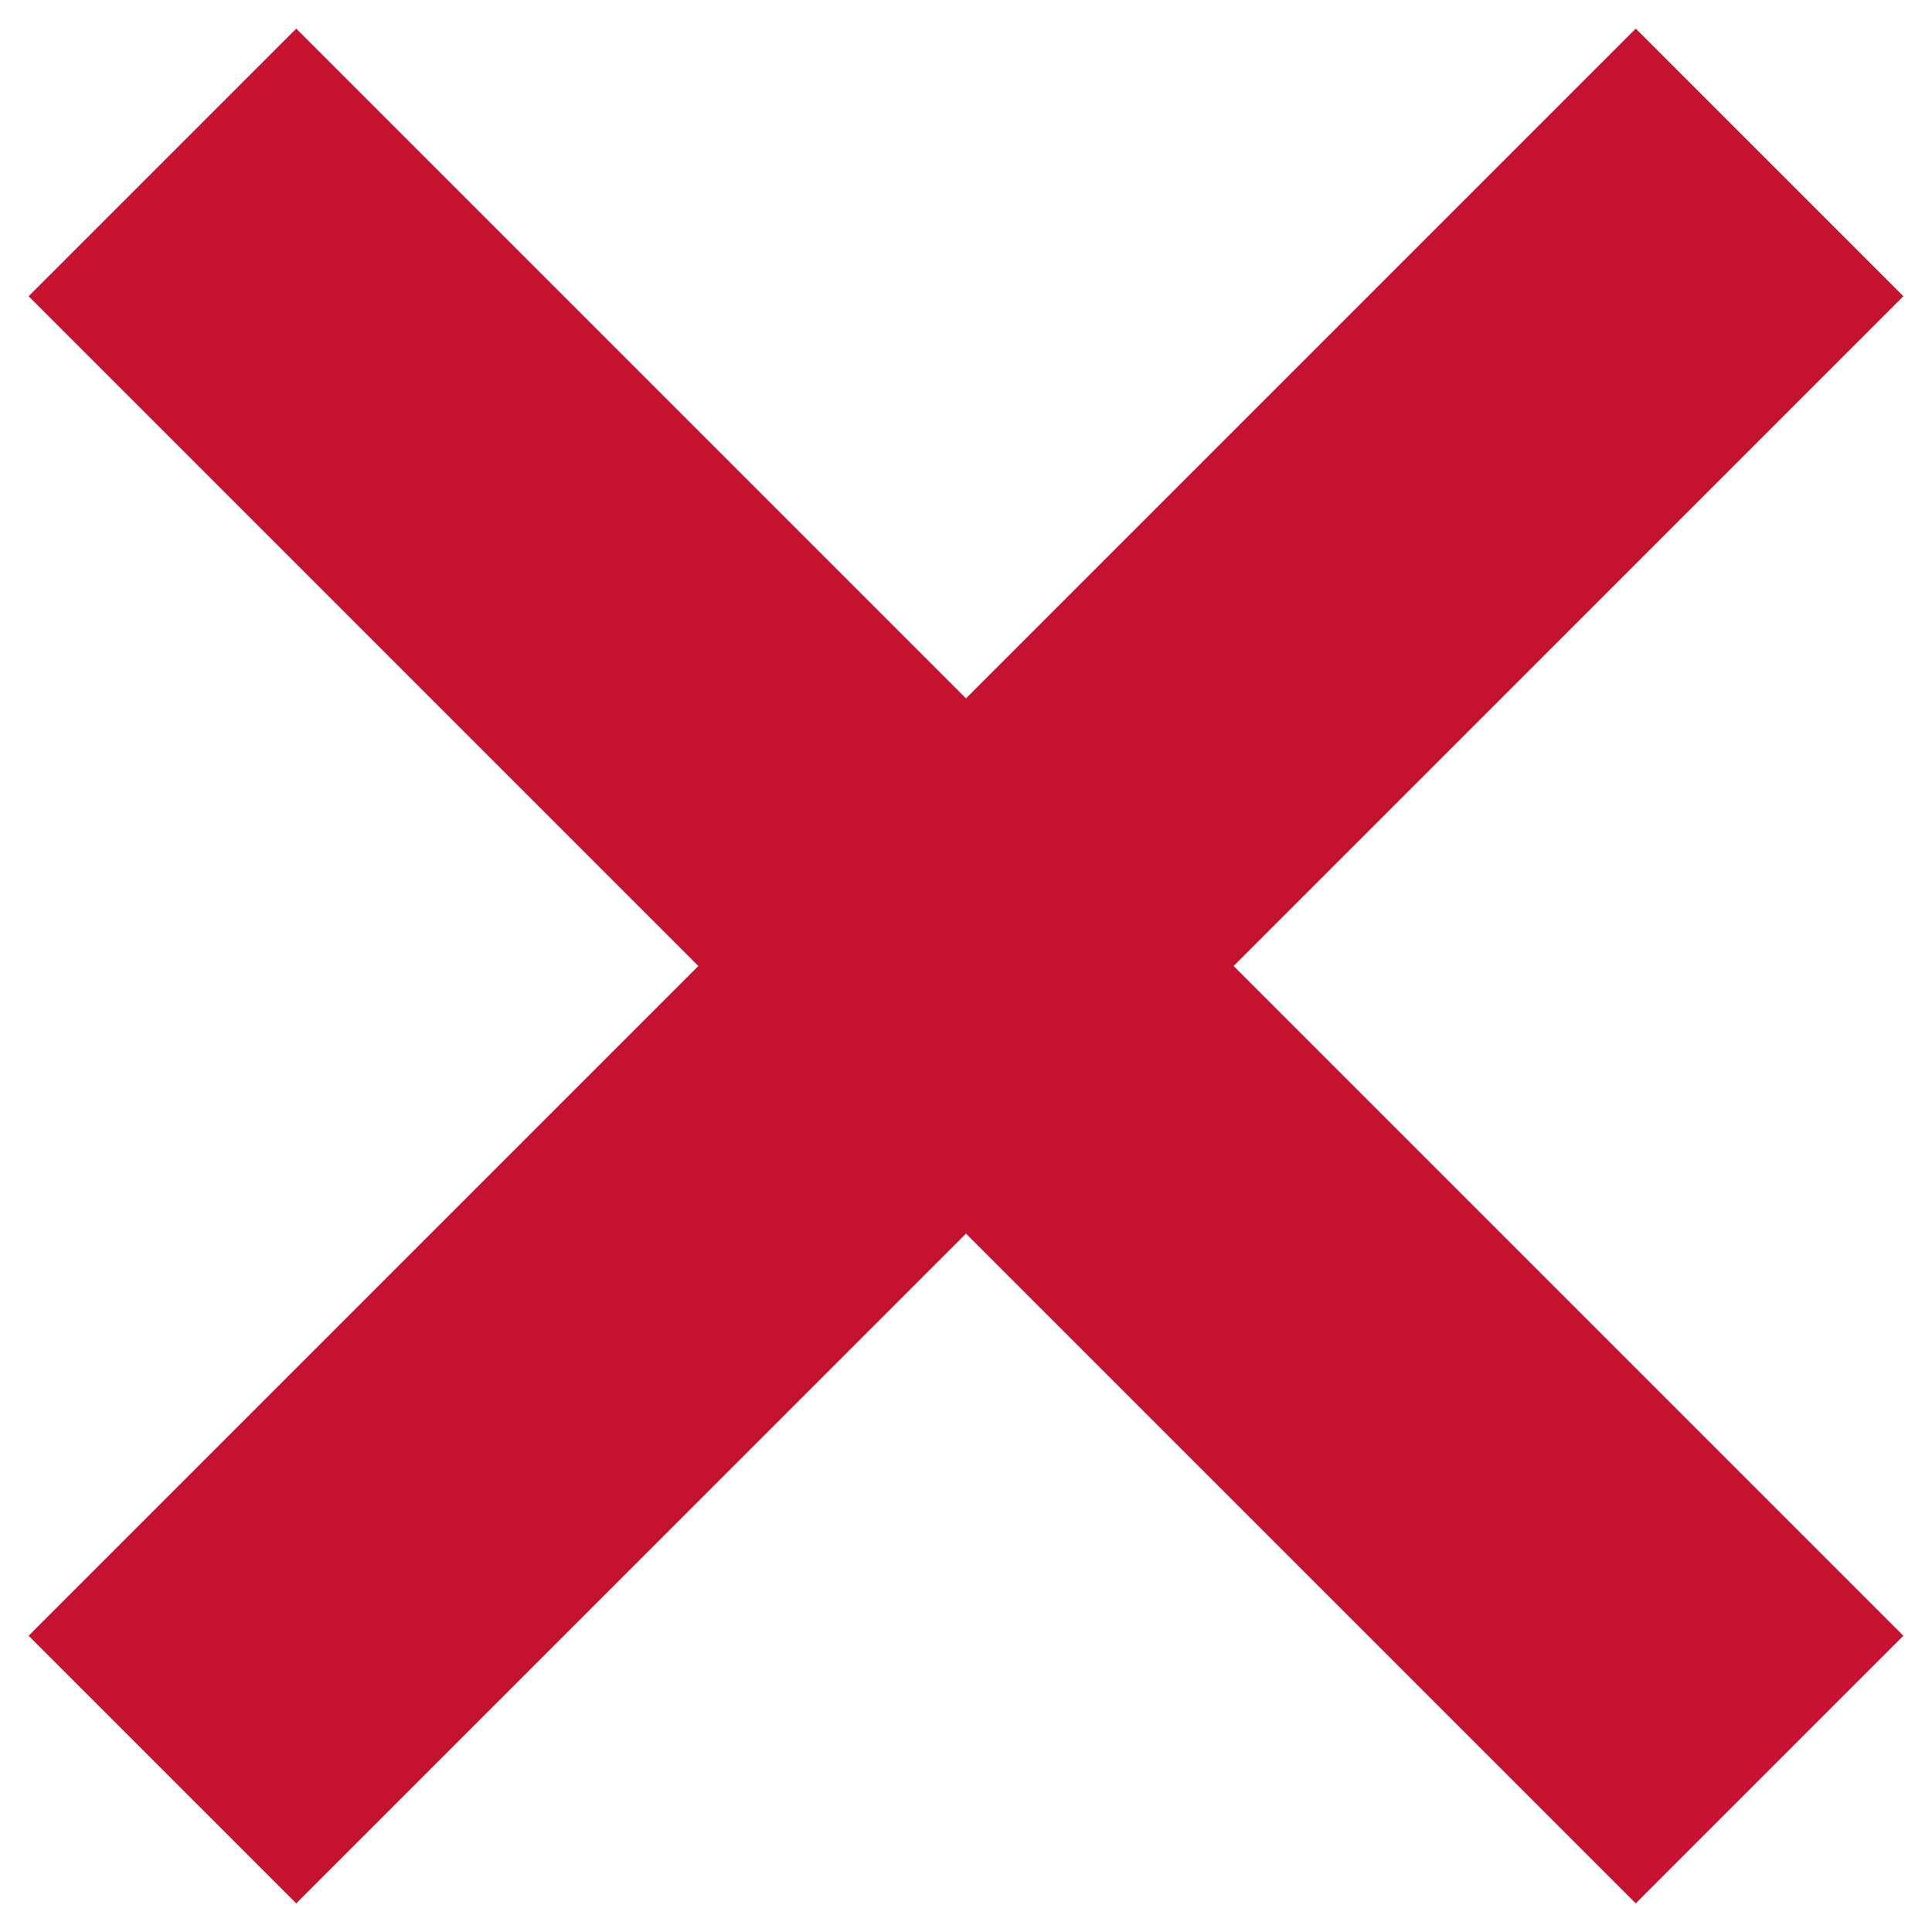
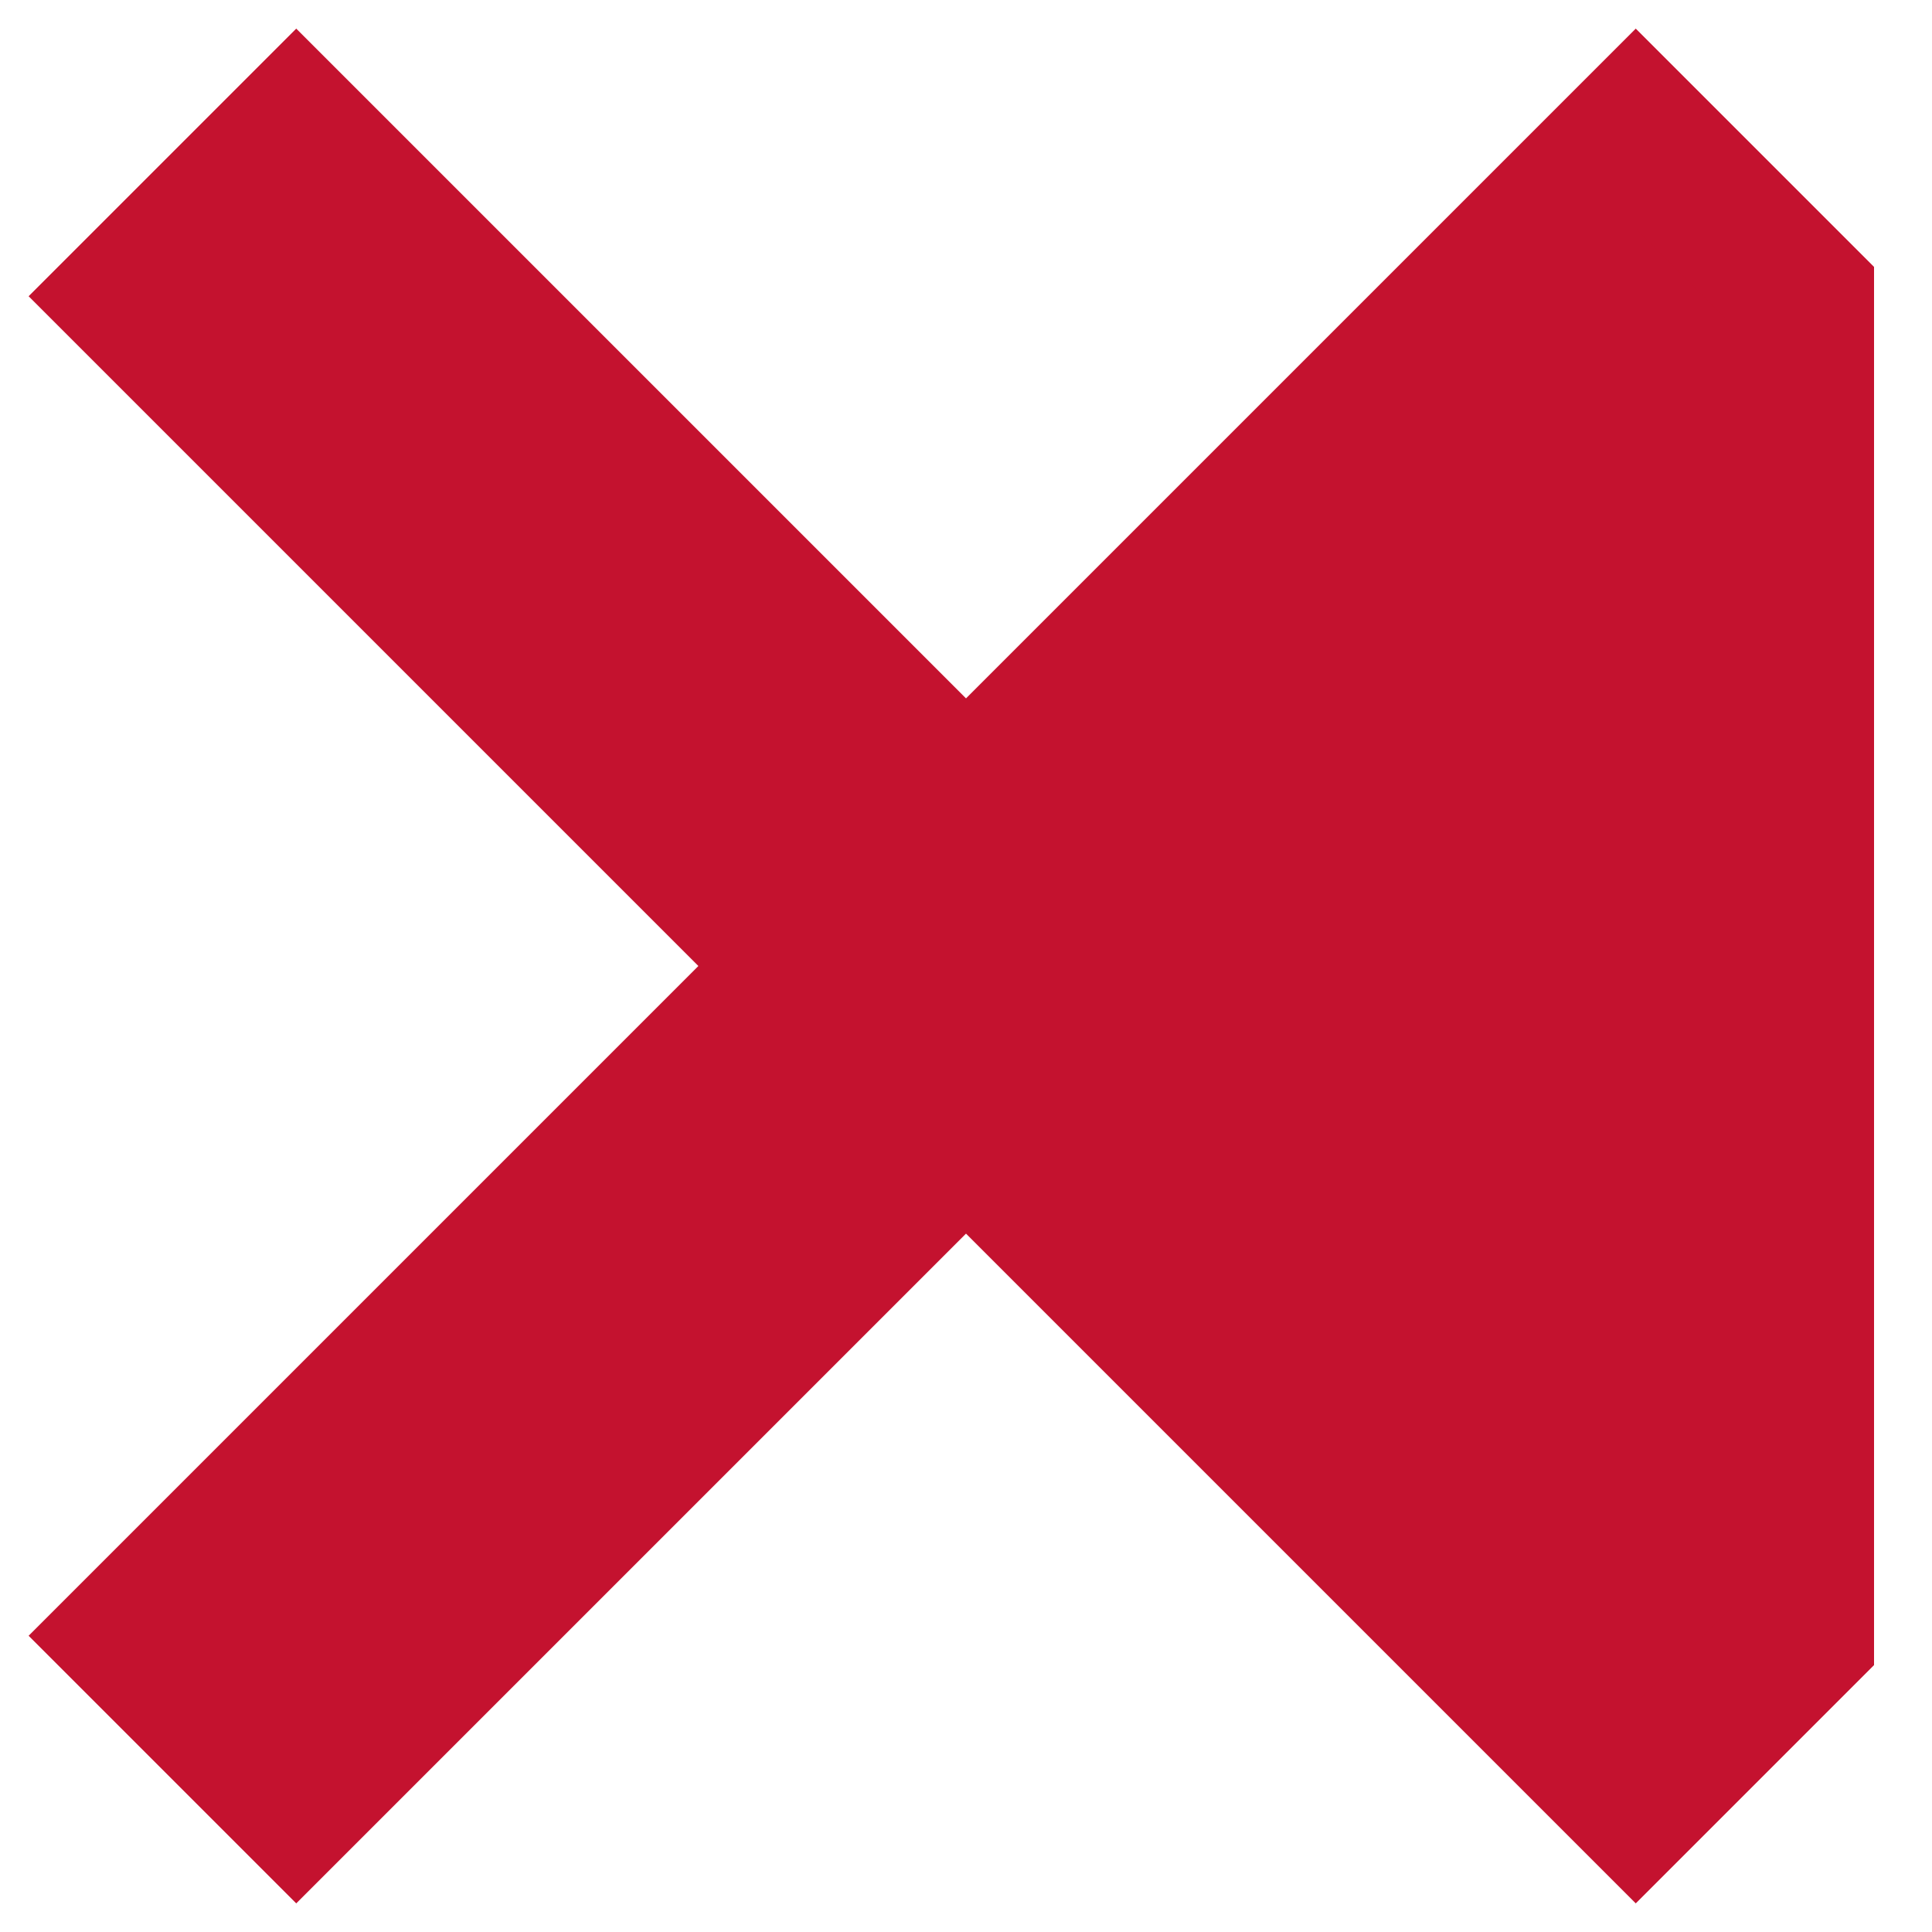
<svg xmlns="http://www.w3.org/2000/svg" width="15" height="15" viewBox="0 0 15 15" fill="none">
-   <path d="M2.3 14L1 12.7L6.2 7.5L1 2.3L2.3 1L7.5 6.2L12.7 1L14 2.3L8.8 7.5L14 12.7L12.7 14L7.5 8.8L2.3 14Z" fill="#C4122F" stroke="#C4122F" stroke-width="1.1" />
+   <path d="M2.3 14L1 12.7L6.2 7.5L1 2.3L2.3 1L7.5 6.2L12.7 1L14 2.3L14 12.7L12.7 14L7.5 8.8L2.3 14Z" fill="#C4122F" stroke="#C4122F" stroke-width="1.1" />
</svg>